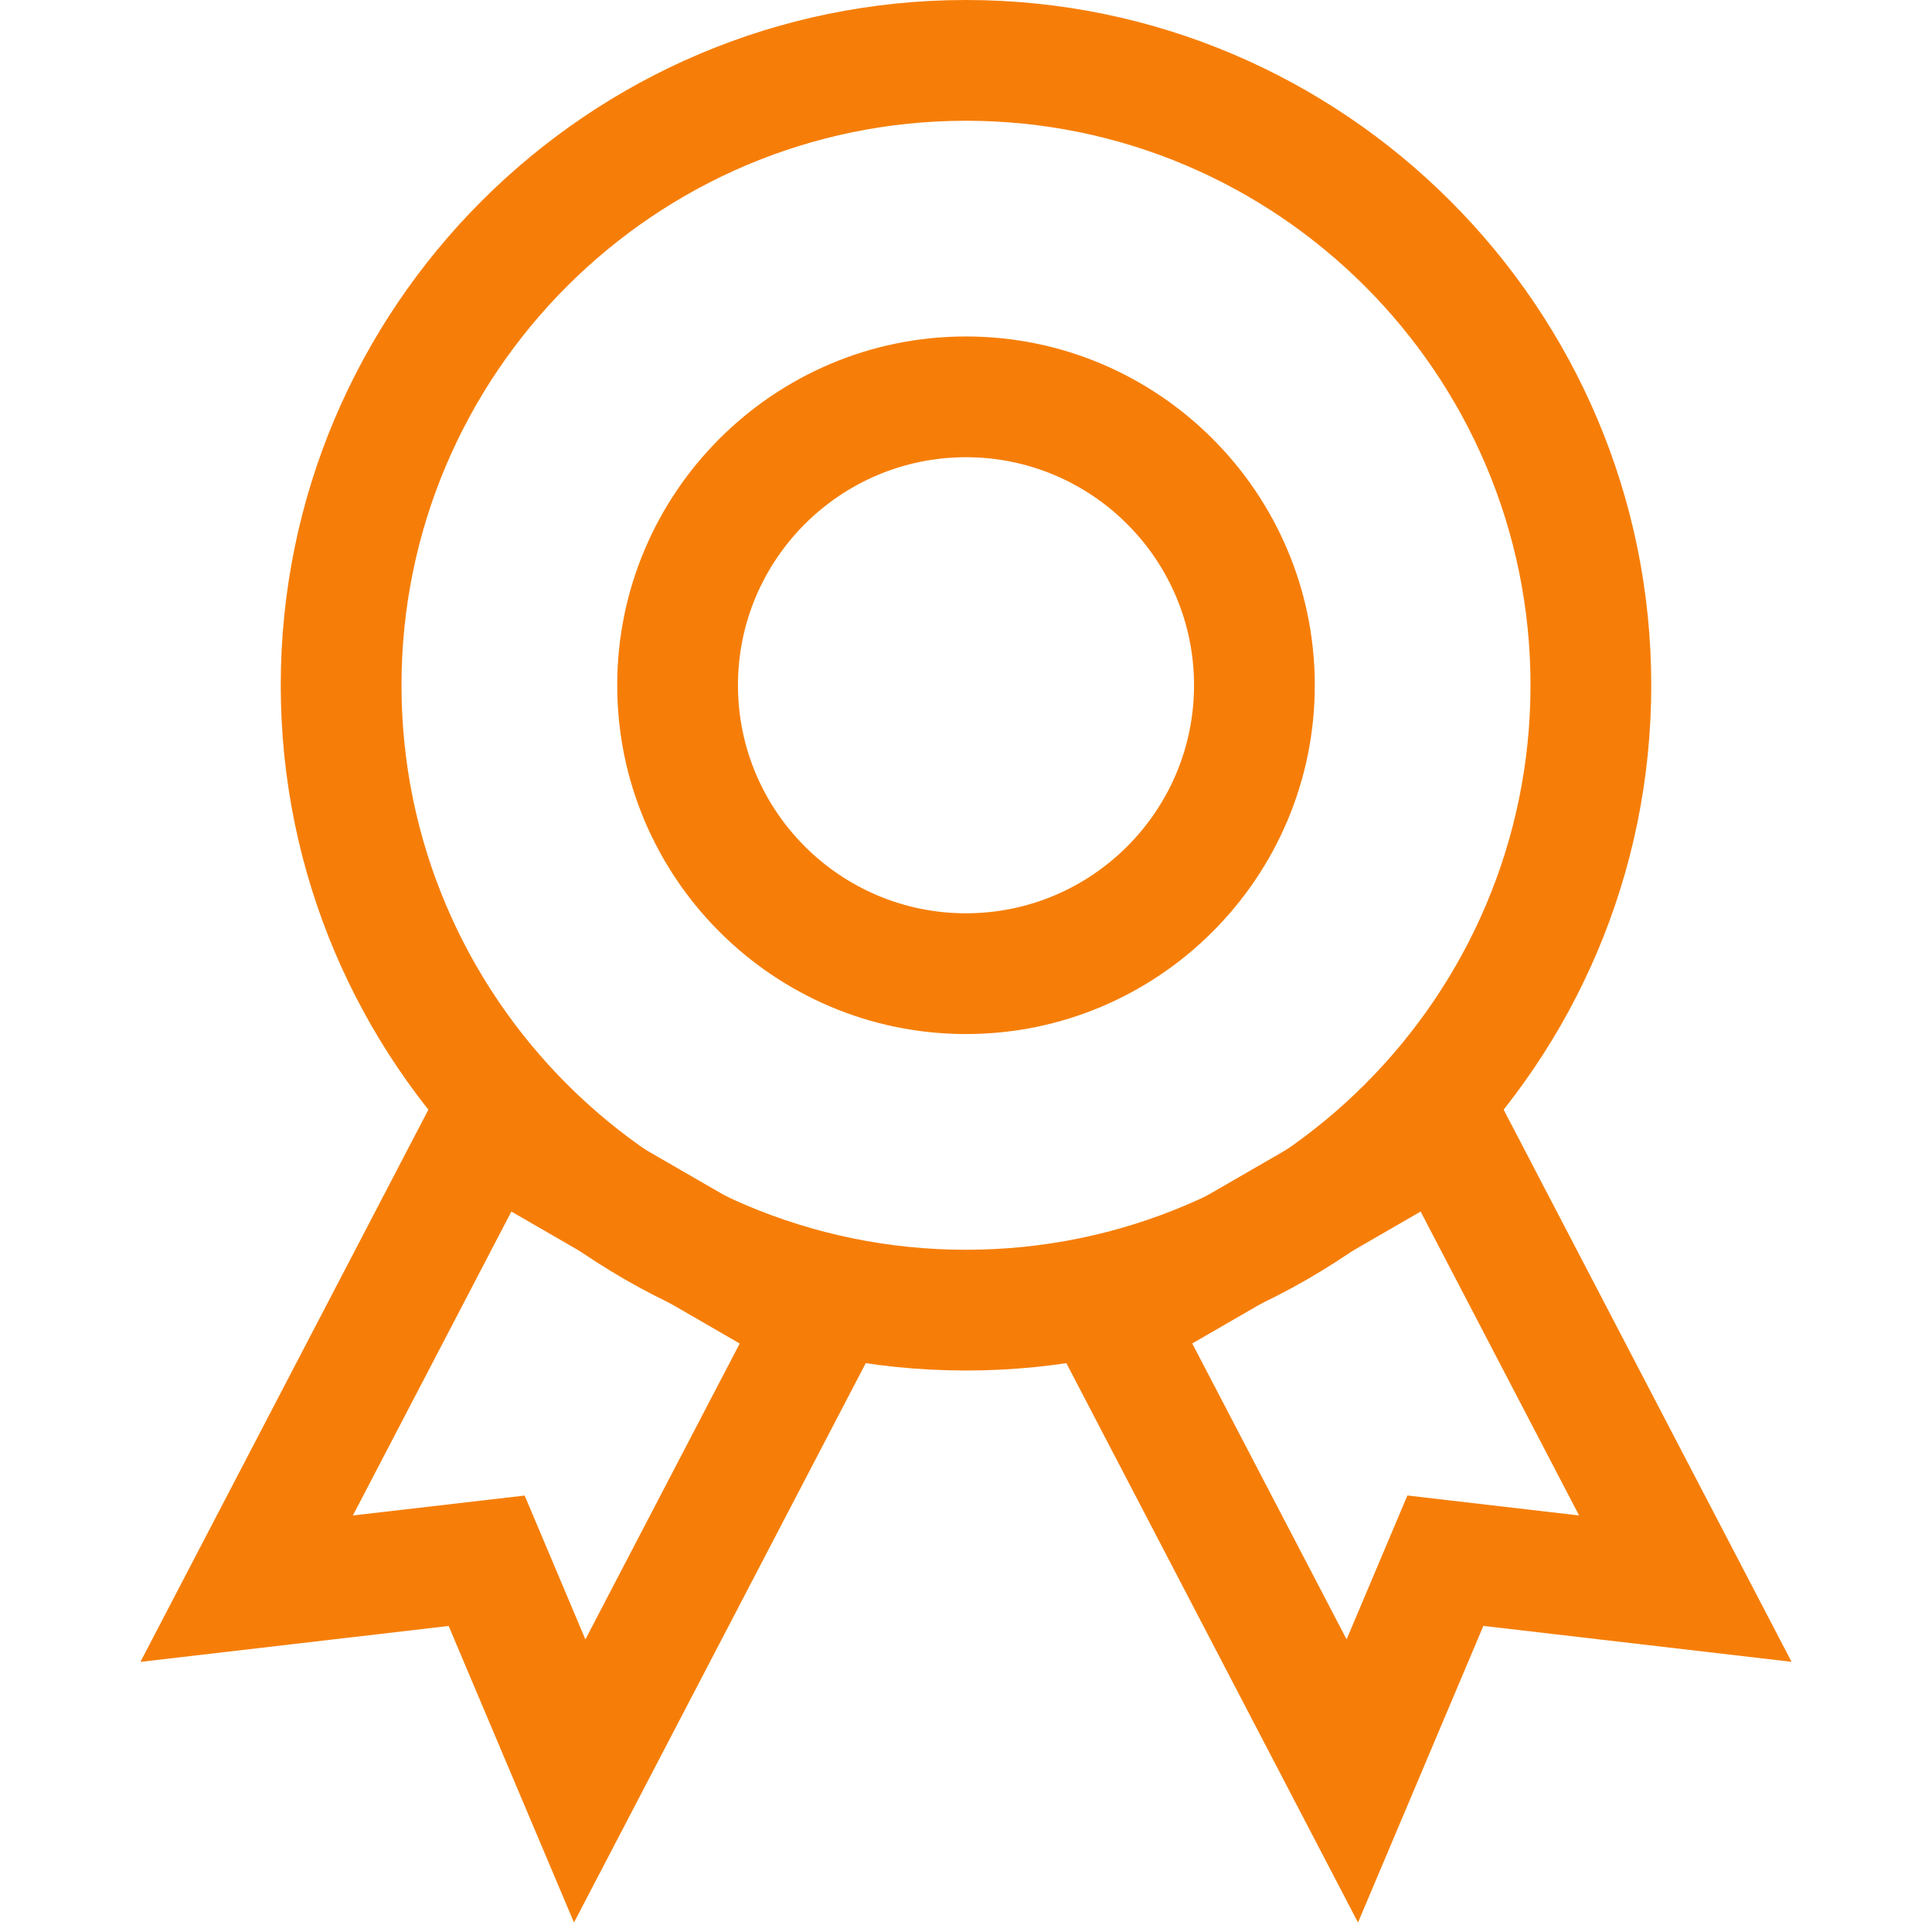
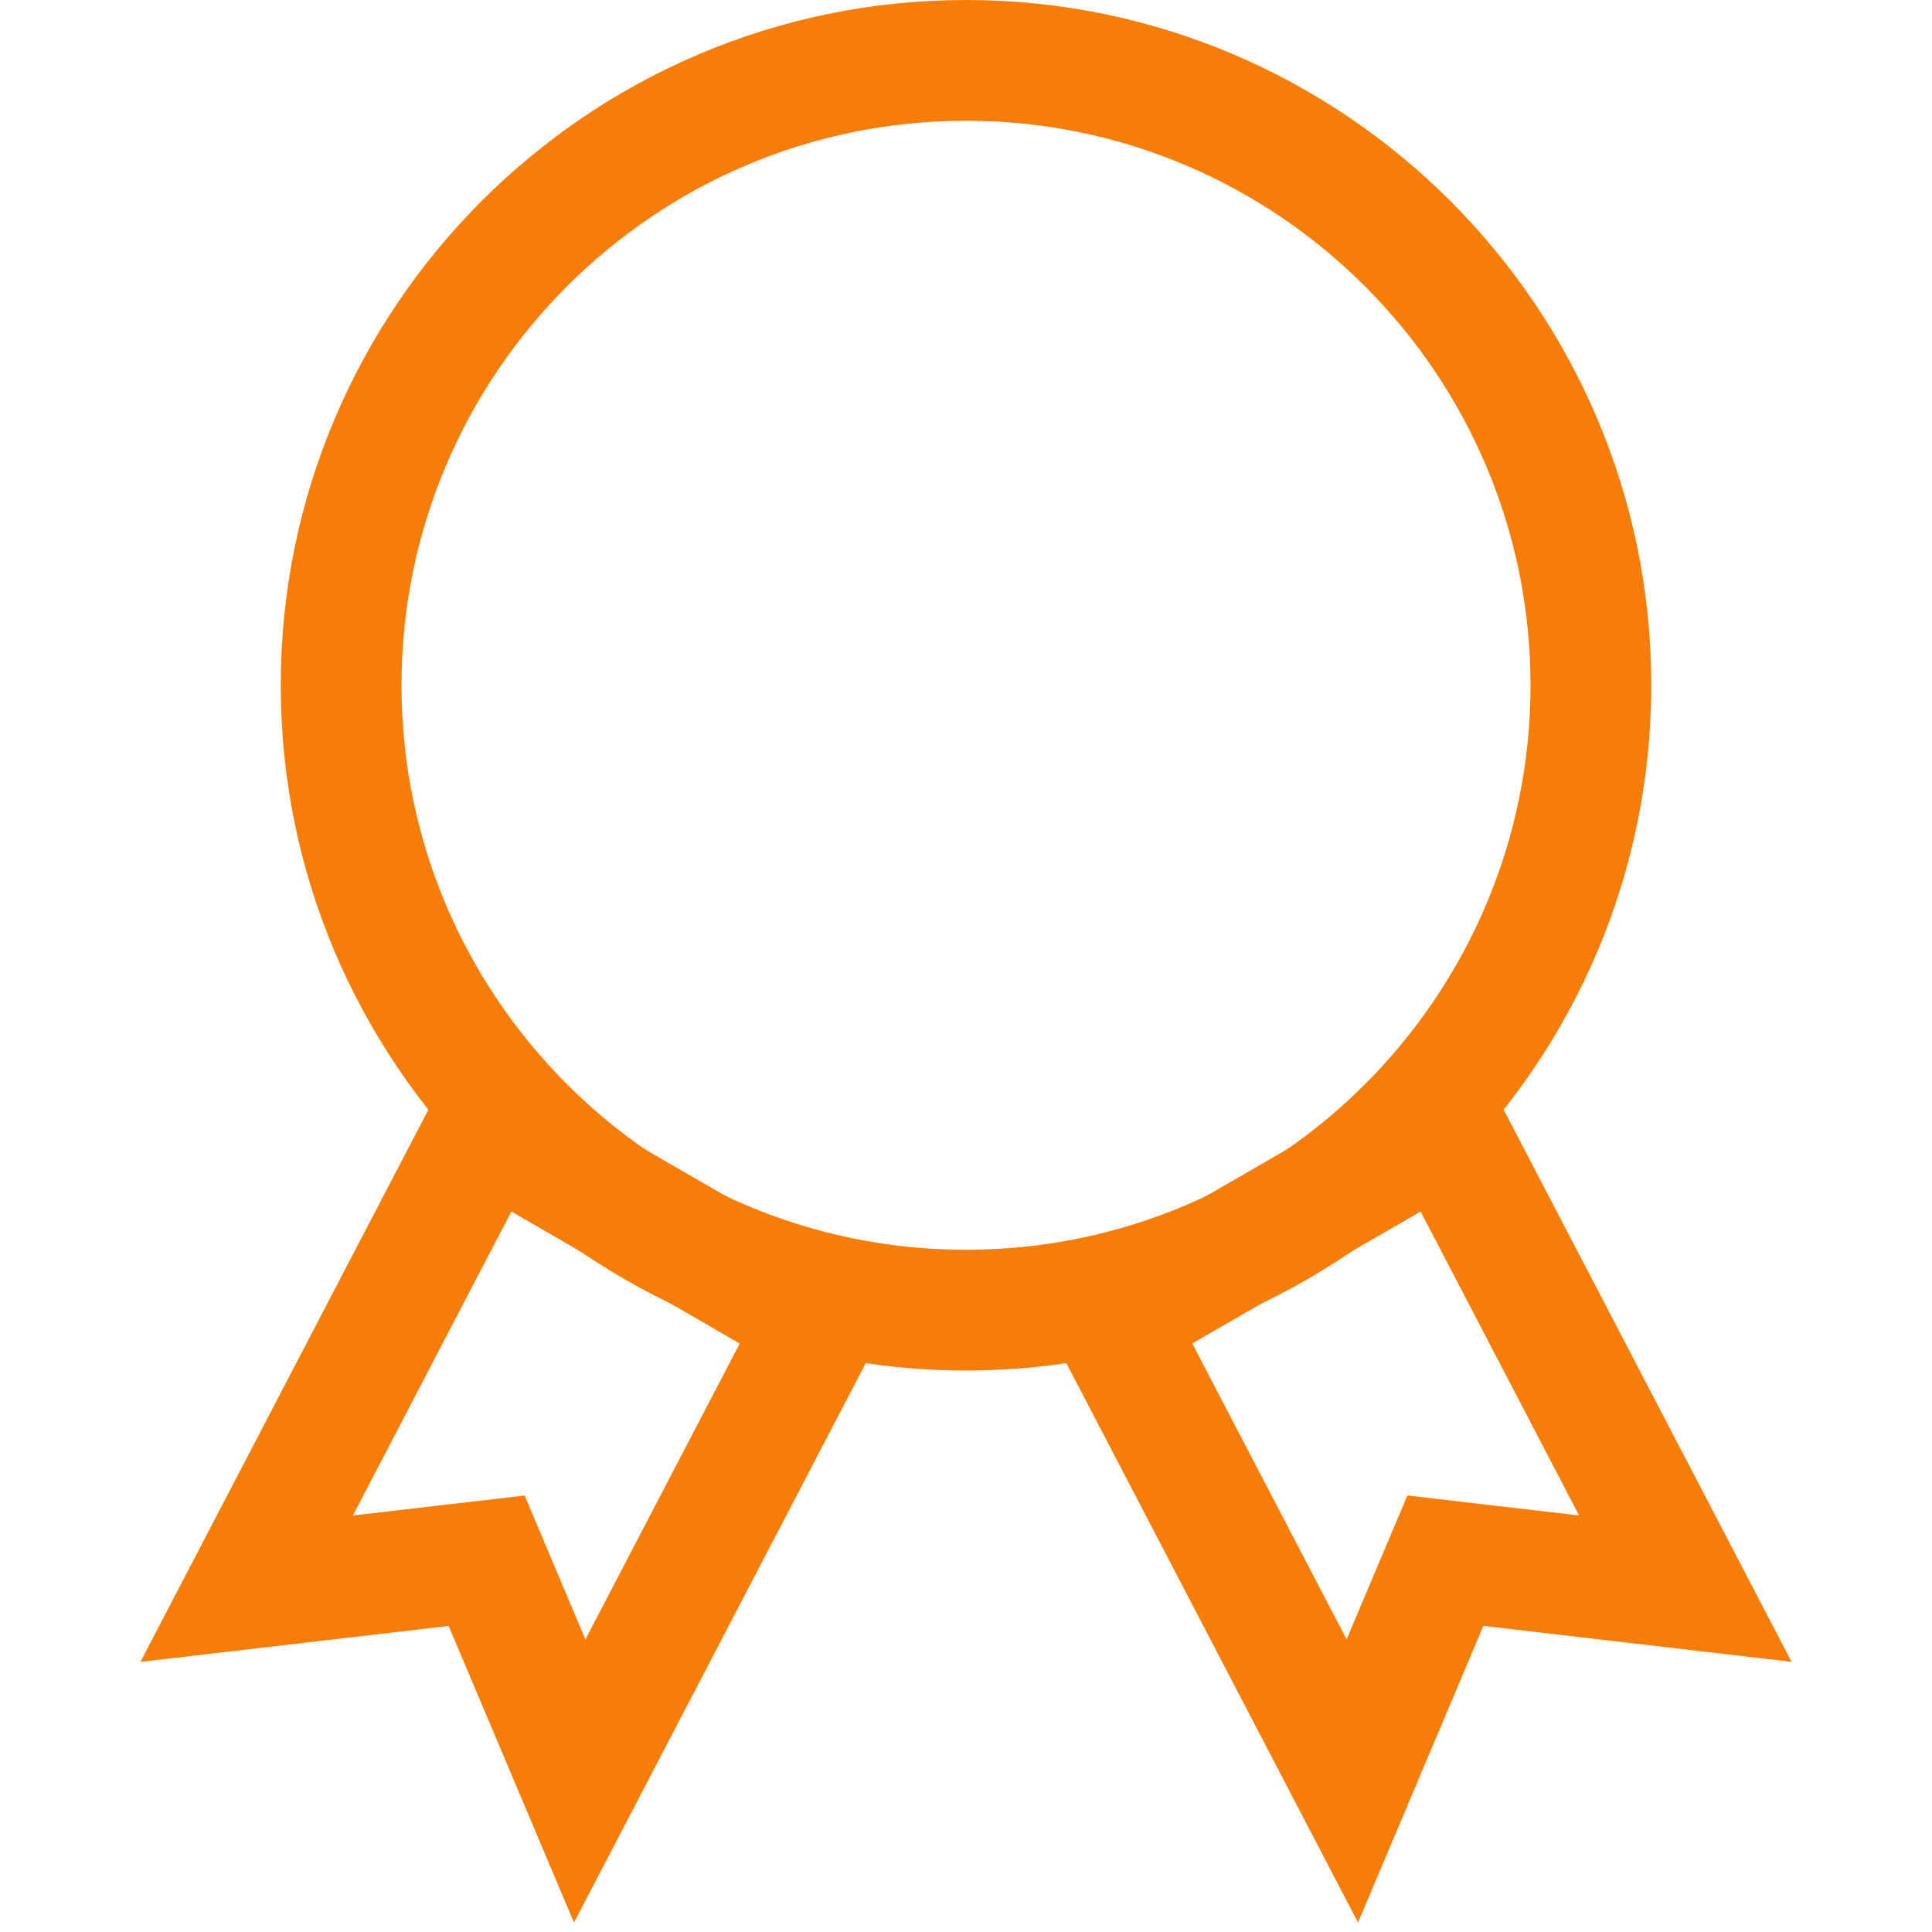
<svg xmlns="http://www.w3.org/2000/svg" t="1741139076228" class="icon" viewBox="0 0 1024 1024" version="1.1" p-id="41342" width="60" height="60">
  <path d="M512 726.4c-200.256 0-363.2-162.944-363.2-363.2S311.744 0 512 0c200.256 0 363.2 162.944 363.2 363.2S712.256 726.4 512 726.4zM512 64c-164.992 0-299.2 134.208-299.2 299.2S347.008 662.4 512 662.4c164.96 0 299.2-134.208 299.2-299.2S676.96 64 512 64z" fill="#f67e08" p-id="41343" />
-   <path d="M512 548.064c-101.952 0-184.864-82.912-184.864-184.864S410.048 178.336 512 178.336s184.864 82.912 184.864 184.864S613.952 548.064 512 548.064zM512 242.336c-66.656 0-120.864 54.208-120.864 120.864s54.208 120.864 120.864 120.864c66.656 0 120.864-54.208 120.864-120.864S578.656 242.336 512 242.336z" fill="#f67e08" p-id="41344" />
  <path d="M719.776 1018.976l-172.928-331.648 231.968-133.984 170.752 327.456-163.36-19.04L719.776 1018.976zM631.904 712.064l81.824 156.832 32.224-76.256 91.008 10.592-84-161.088L631.904 712.064z" fill="#f67e08" p-id="41345" />
  <path d="M304.224 1018.976l-66.432-157.184-163.36 19.04 170.752-327.456 232 133.984L304.224 1018.976zM278.08 792.672l32.192 76.256 81.792-156.832L271.04 642.144l-84 161.088L278.08 792.672z" fill="#f67e08" p-id="41346" />
</svg>